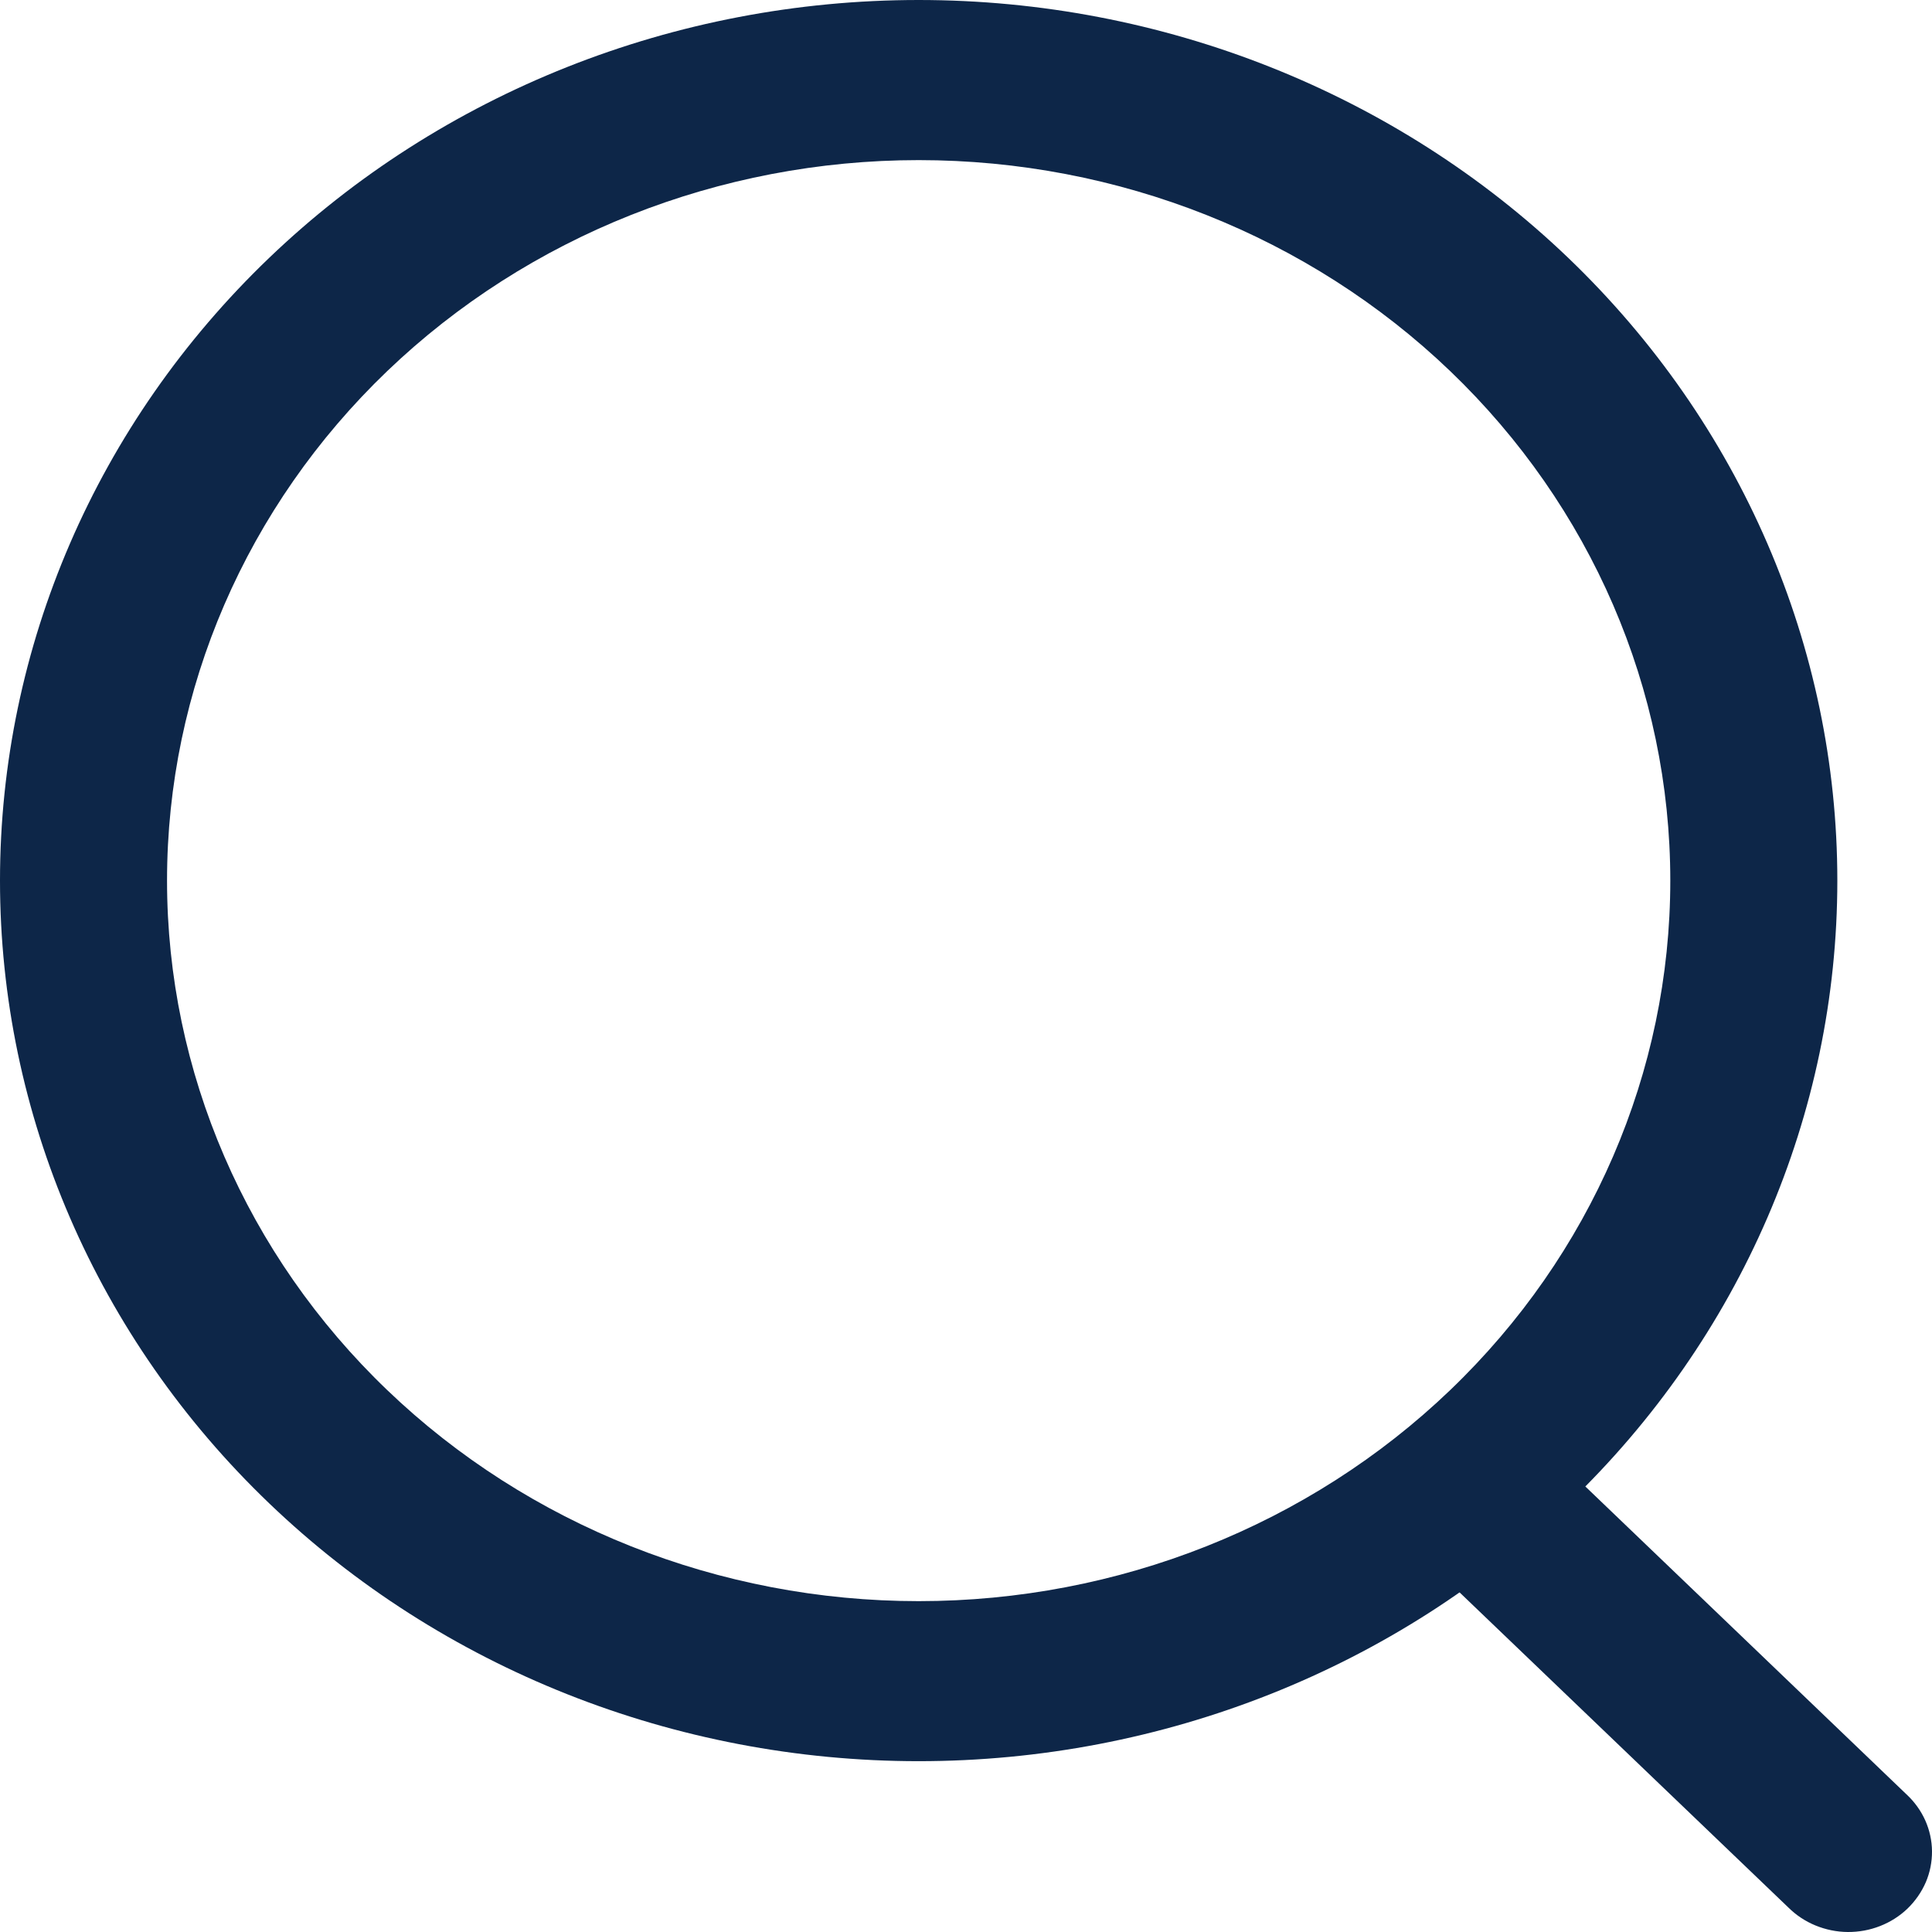
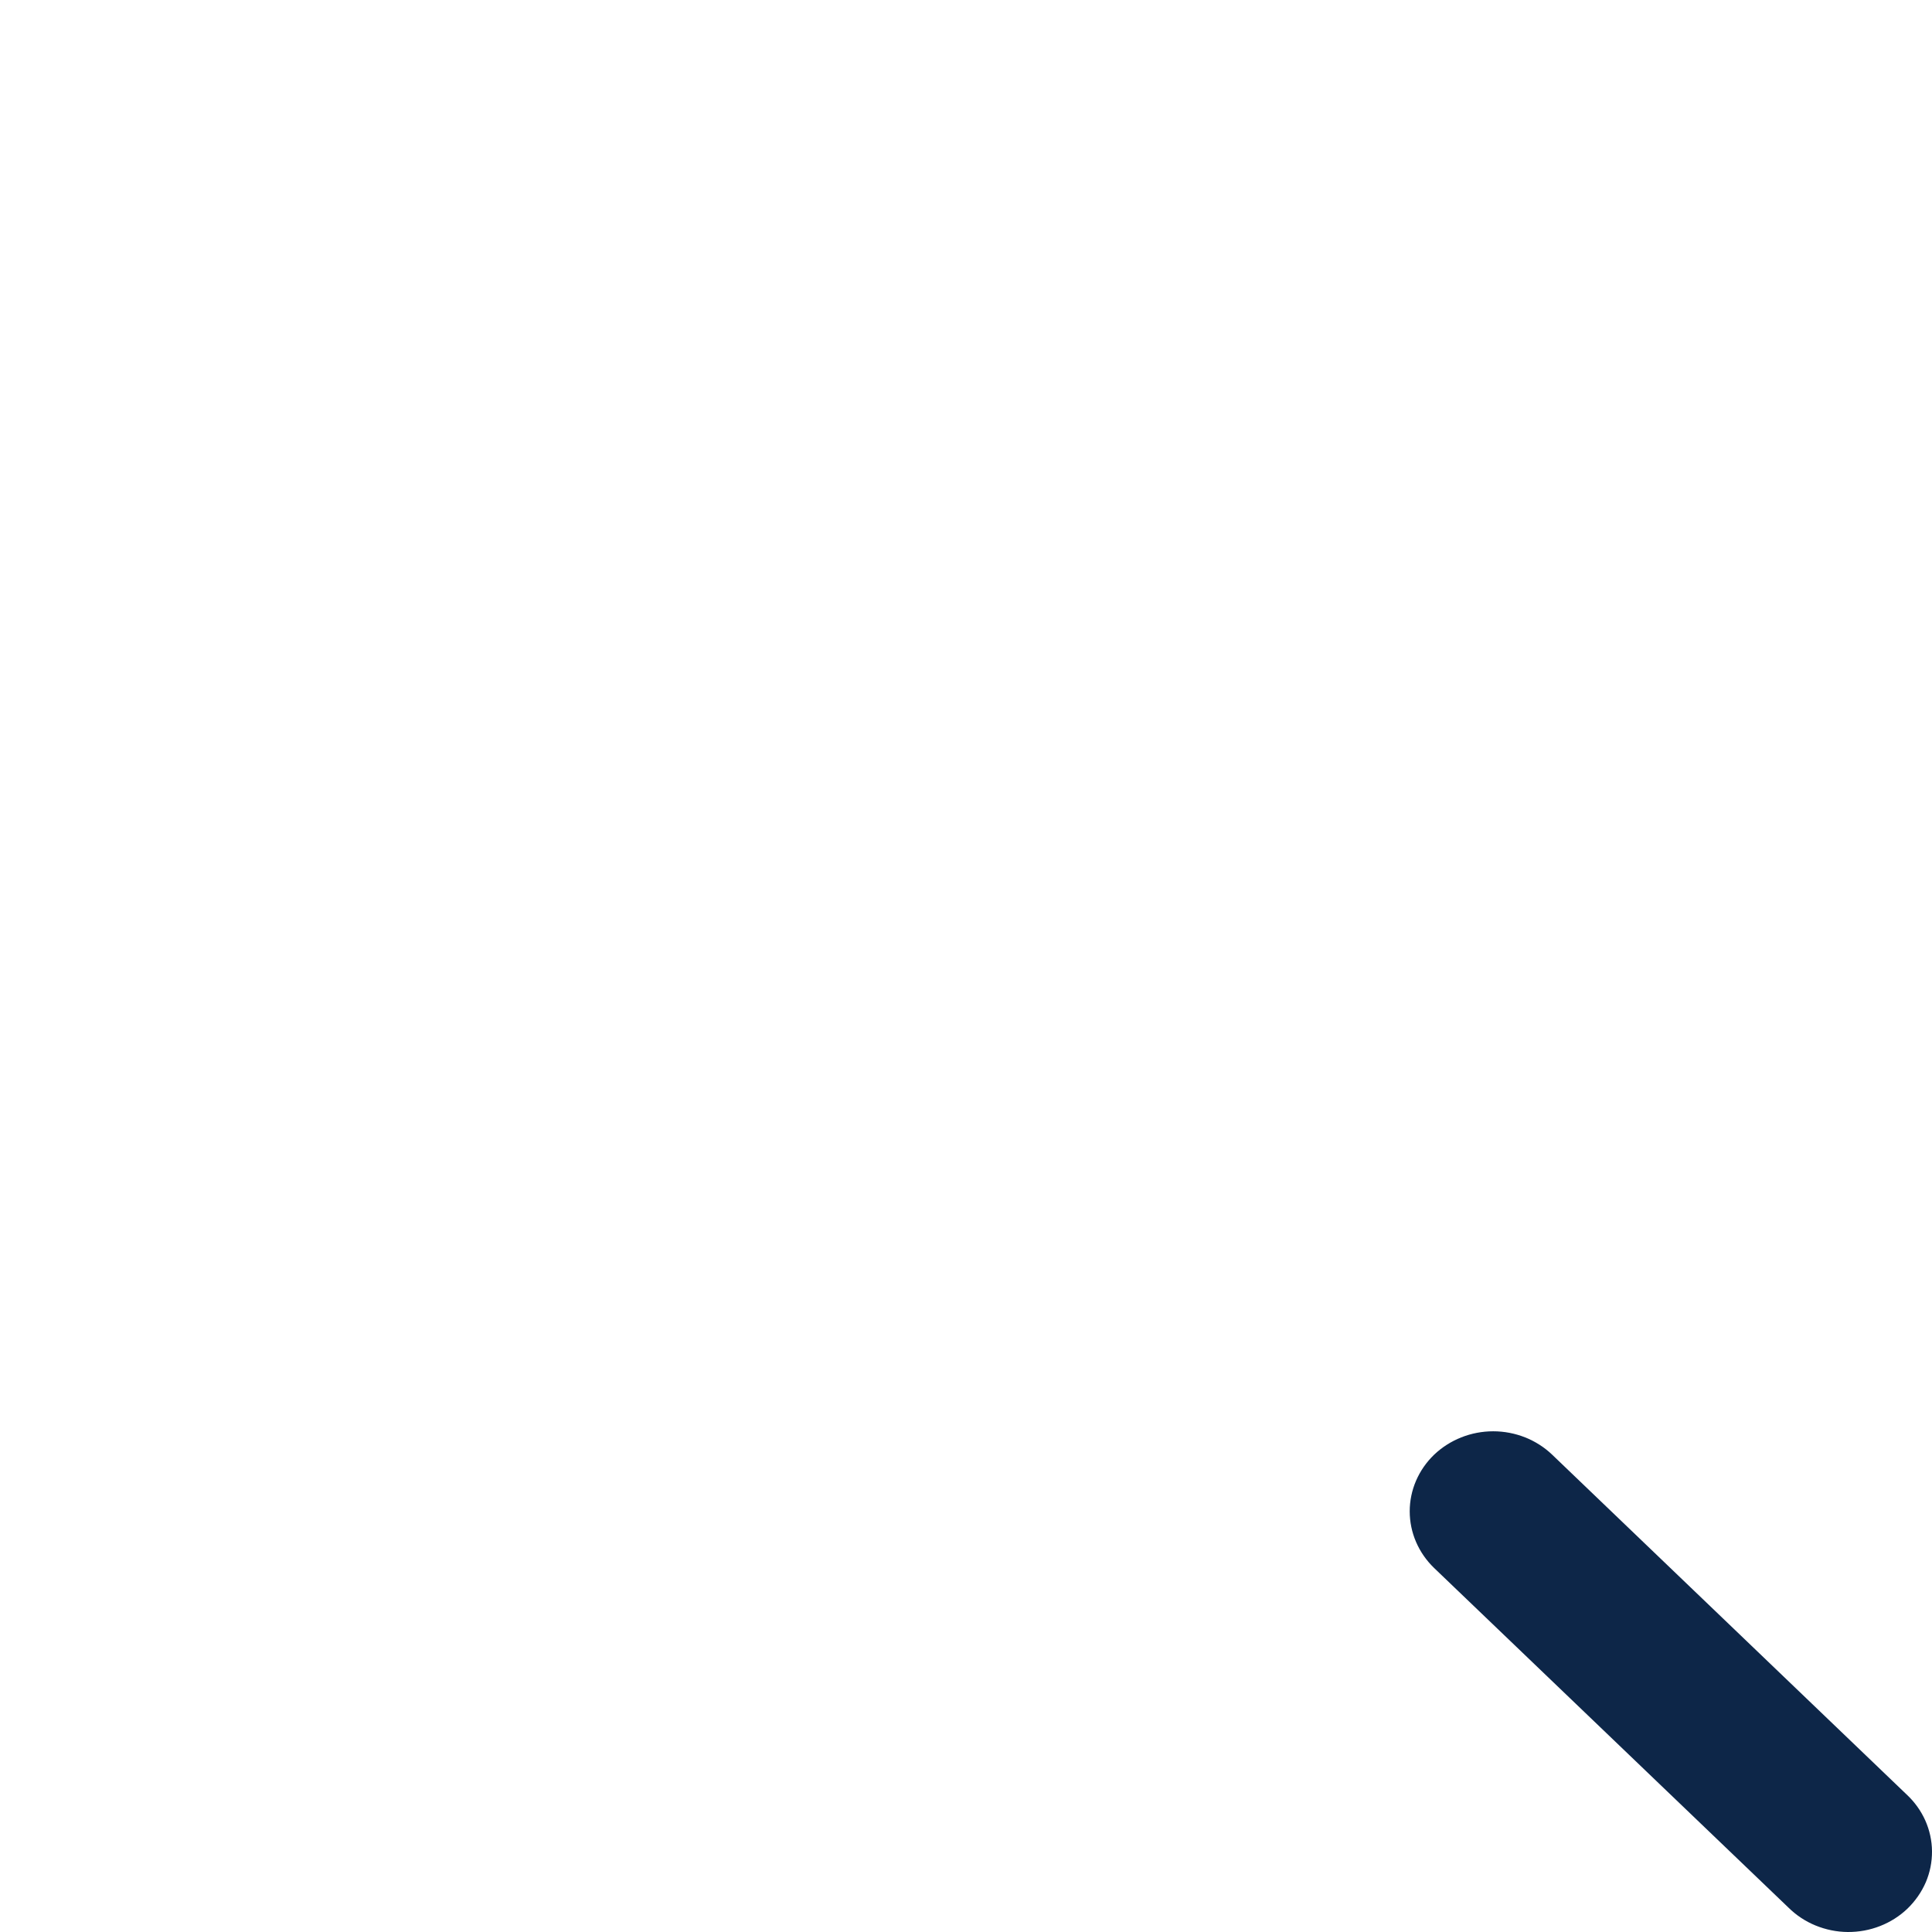
<svg xmlns="http://www.w3.org/2000/svg" width="24" height="24" viewBox="0 0 24 24" fill="none">
-   <path d="M11.412 21.878C14.439 21.878 17.342 20.726 19.482 18.674C21.622 16.623 22.824 13.841 22.824 10.939C22.824 8.038 21.622 5.256 19.482 3.204C17.342 1.153 14.439 0 11.412 0C8.385 0 5.483 1.153 3.343 3.204C1.202 5.256 0 8.038 0 10.939C0 13.841 1.202 16.623 3.343 18.674C5.483 20.726 8.385 21.878 11.412 21.878V21.878ZM11.412 19.89C8.936 19.89 6.561 18.947 4.81 17.268C3.059 15.59 2.075 13.313 2.075 10.939C2.075 8.565 3.059 6.289 4.81 4.61C6.561 2.932 8.936 1.989 11.412 1.989C13.889 1.989 16.264 2.932 18.015 4.61C19.766 6.289 20.749 8.565 20.749 10.939C20.749 13.313 19.766 15.59 18.015 17.268C16.264 18.947 13.889 19.89 11.412 19.89V19.89Z" fill="#0D2648" />
  <path d="M17.815 18.071C18.01 17.885 18.274 17.78 18.549 17.78C18.824 17.78 19.088 17.885 19.282 18.071L23.683 22.29C23.782 22.382 23.861 22.491 23.916 22.613C23.97 22.734 23.999 22.865 24 22.997C24.001 23.129 23.975 23.26 23.923 23.382C23.87 23.504 23.793 23.615 23.696 23.709C23.599 23.802 23.483 23.876 23.355 23.926C23.228 23.976 23.091 24.001 22.953 24C22.816 23.999 22.68 23.971 22.553 23.919C22.426 23.867 22.312 23.791 22.216 23.696L17.815 19.478C17.621 19.291 17.512 19.038 17.512 18.774C17.512 18.511 17.621 18.258 17.815 18.071V18.071ZM19.282 19.478C19.477 19.291 19.586 19.038 19.586 18.774C19.586 18.511 19.477 18.258 19.282 18.071L23.683 22.29C23.587 22.195 23.473 22.119 23.346 22.067C23.22 22.015 23.084 21.988 22.946 21.986C22.808 21.985 22.672 22.011 22.544 22.061C22.417 22.11 22.301 22.184 22.203 22.278C22.106 22.371 22.029 22.482 21.977 22.604C21.924 22.727 21.898 22.858 21.899 22.989C21.901 23.122 21.929 23.252 21.984 23.373C22.038 23.495 22.117 23.605 22.216 23.696L17.815 19.478C18.01 19.664 18.274 19.769 18.549 19.769C18.824 19.769 19.088 19.664 19.282 19.478V19.478Z" fill="#0D2648" />
</svg>